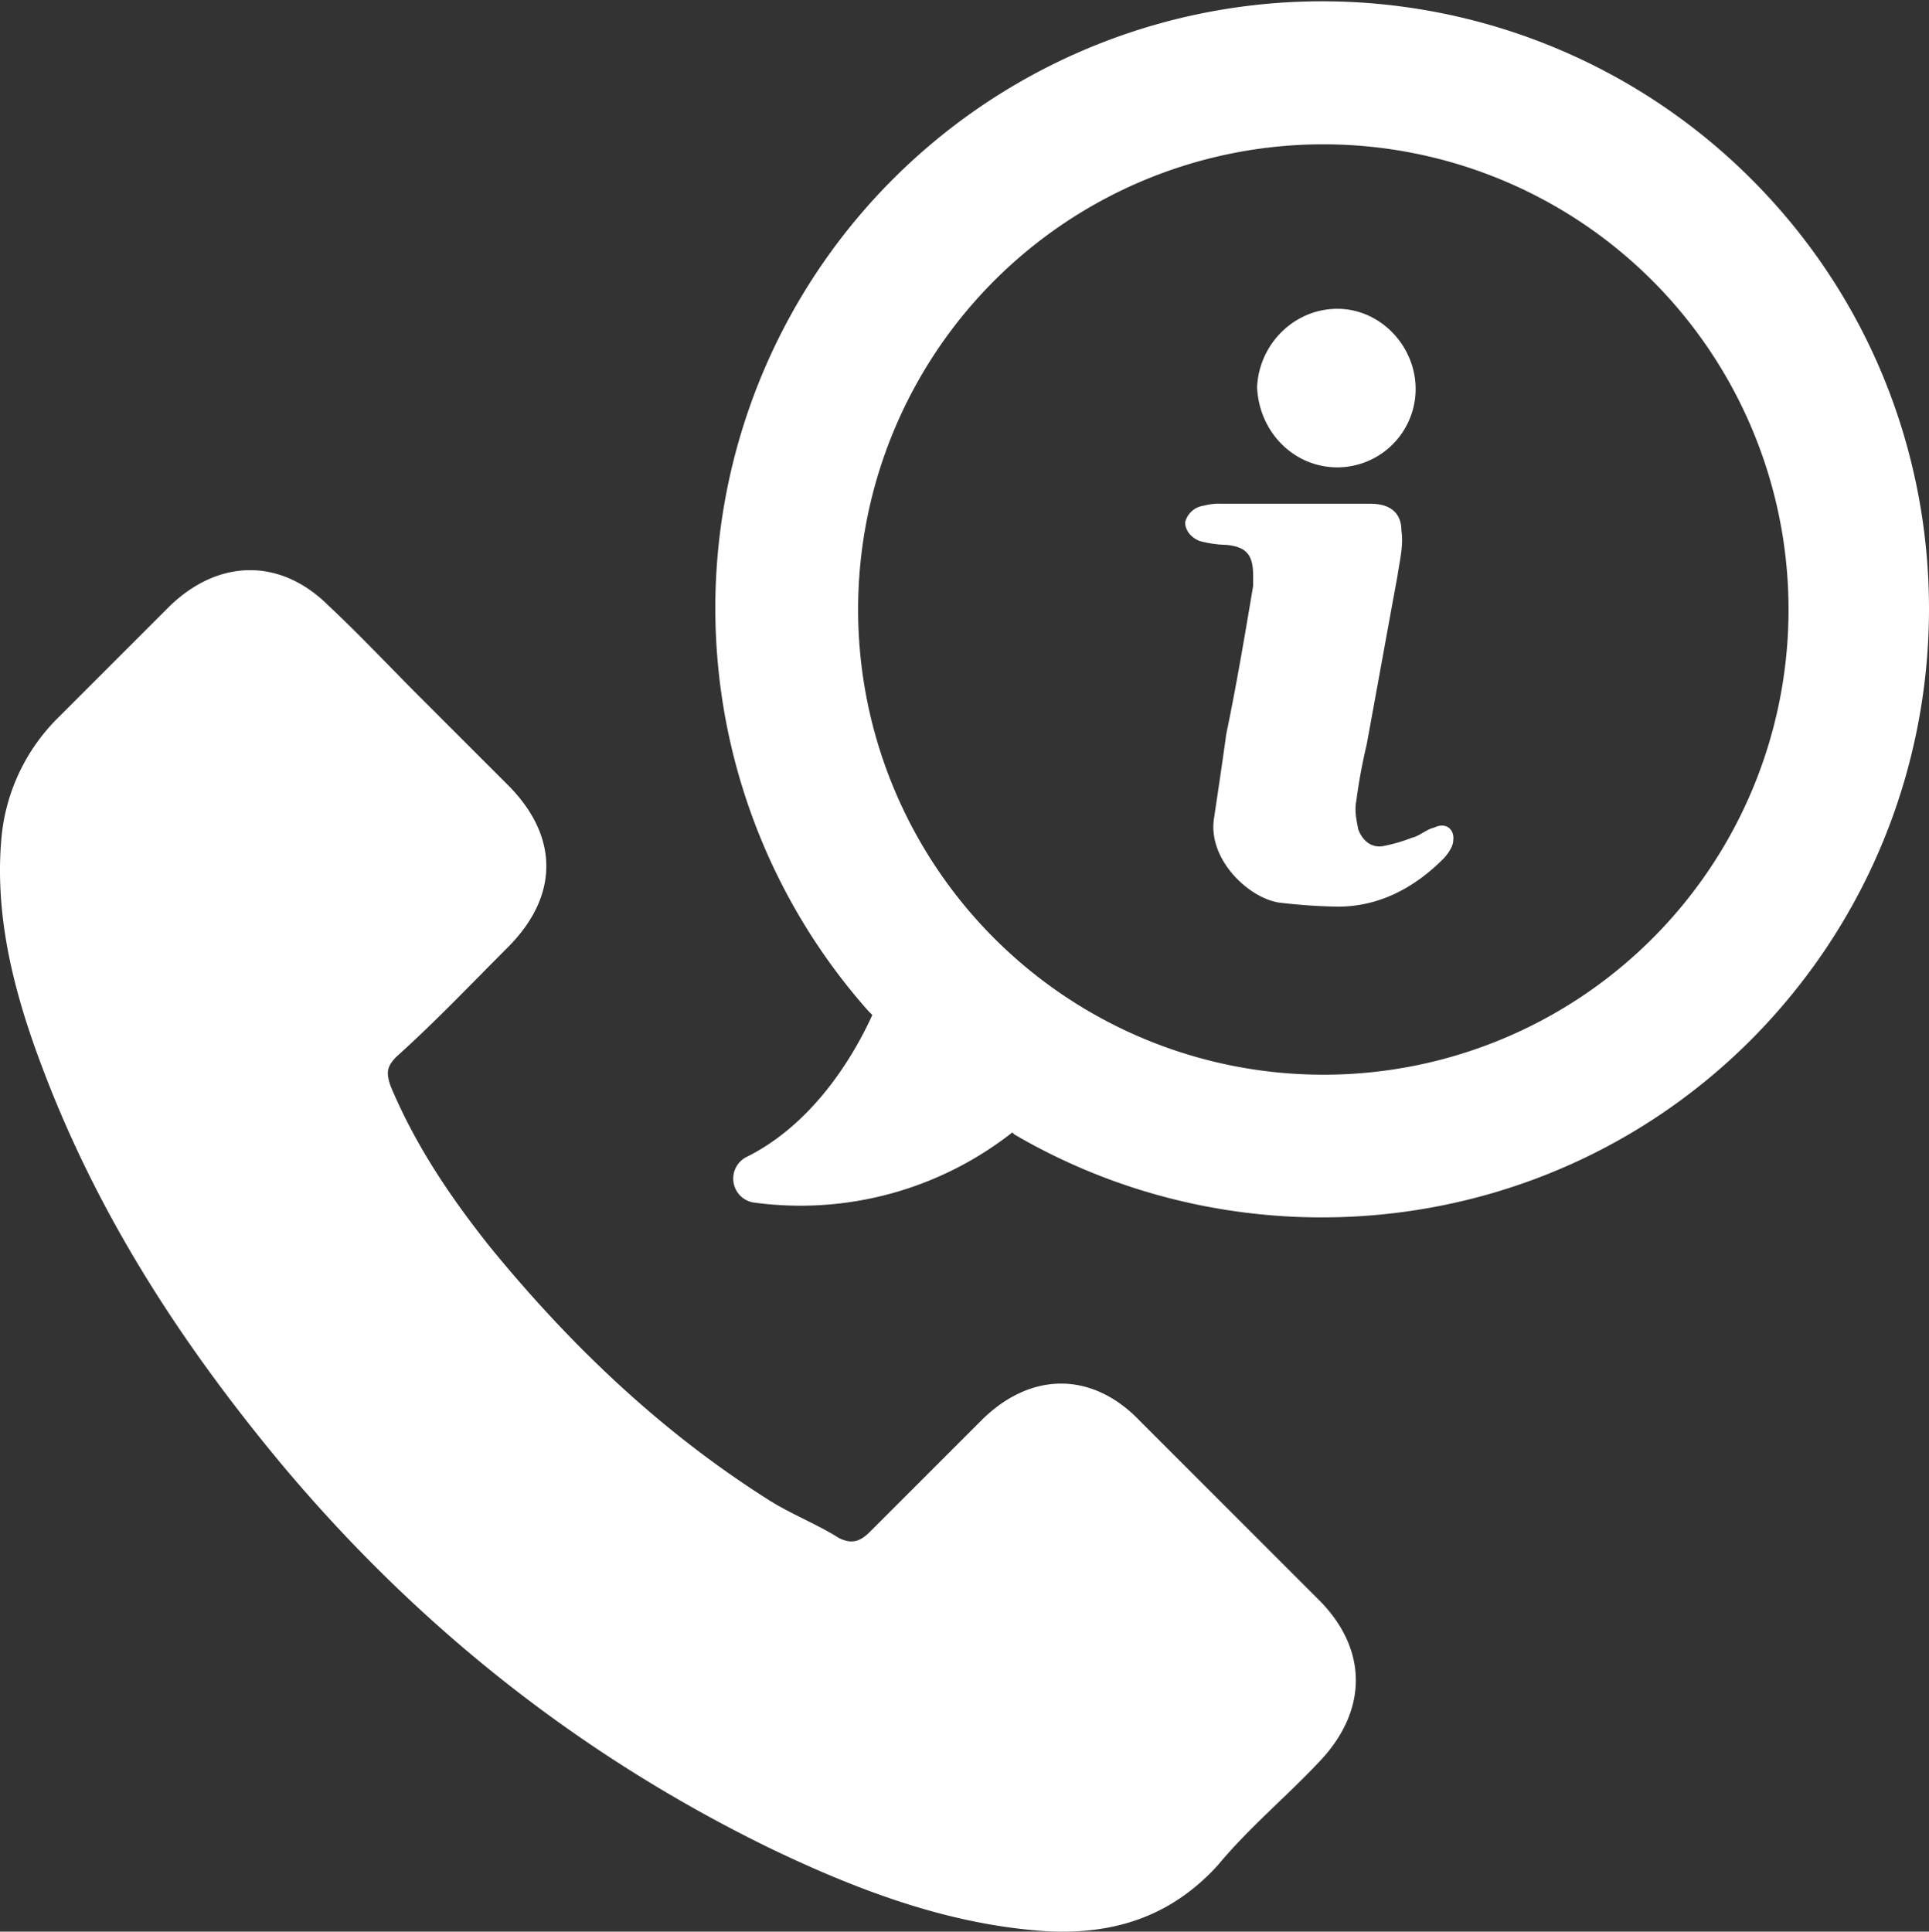
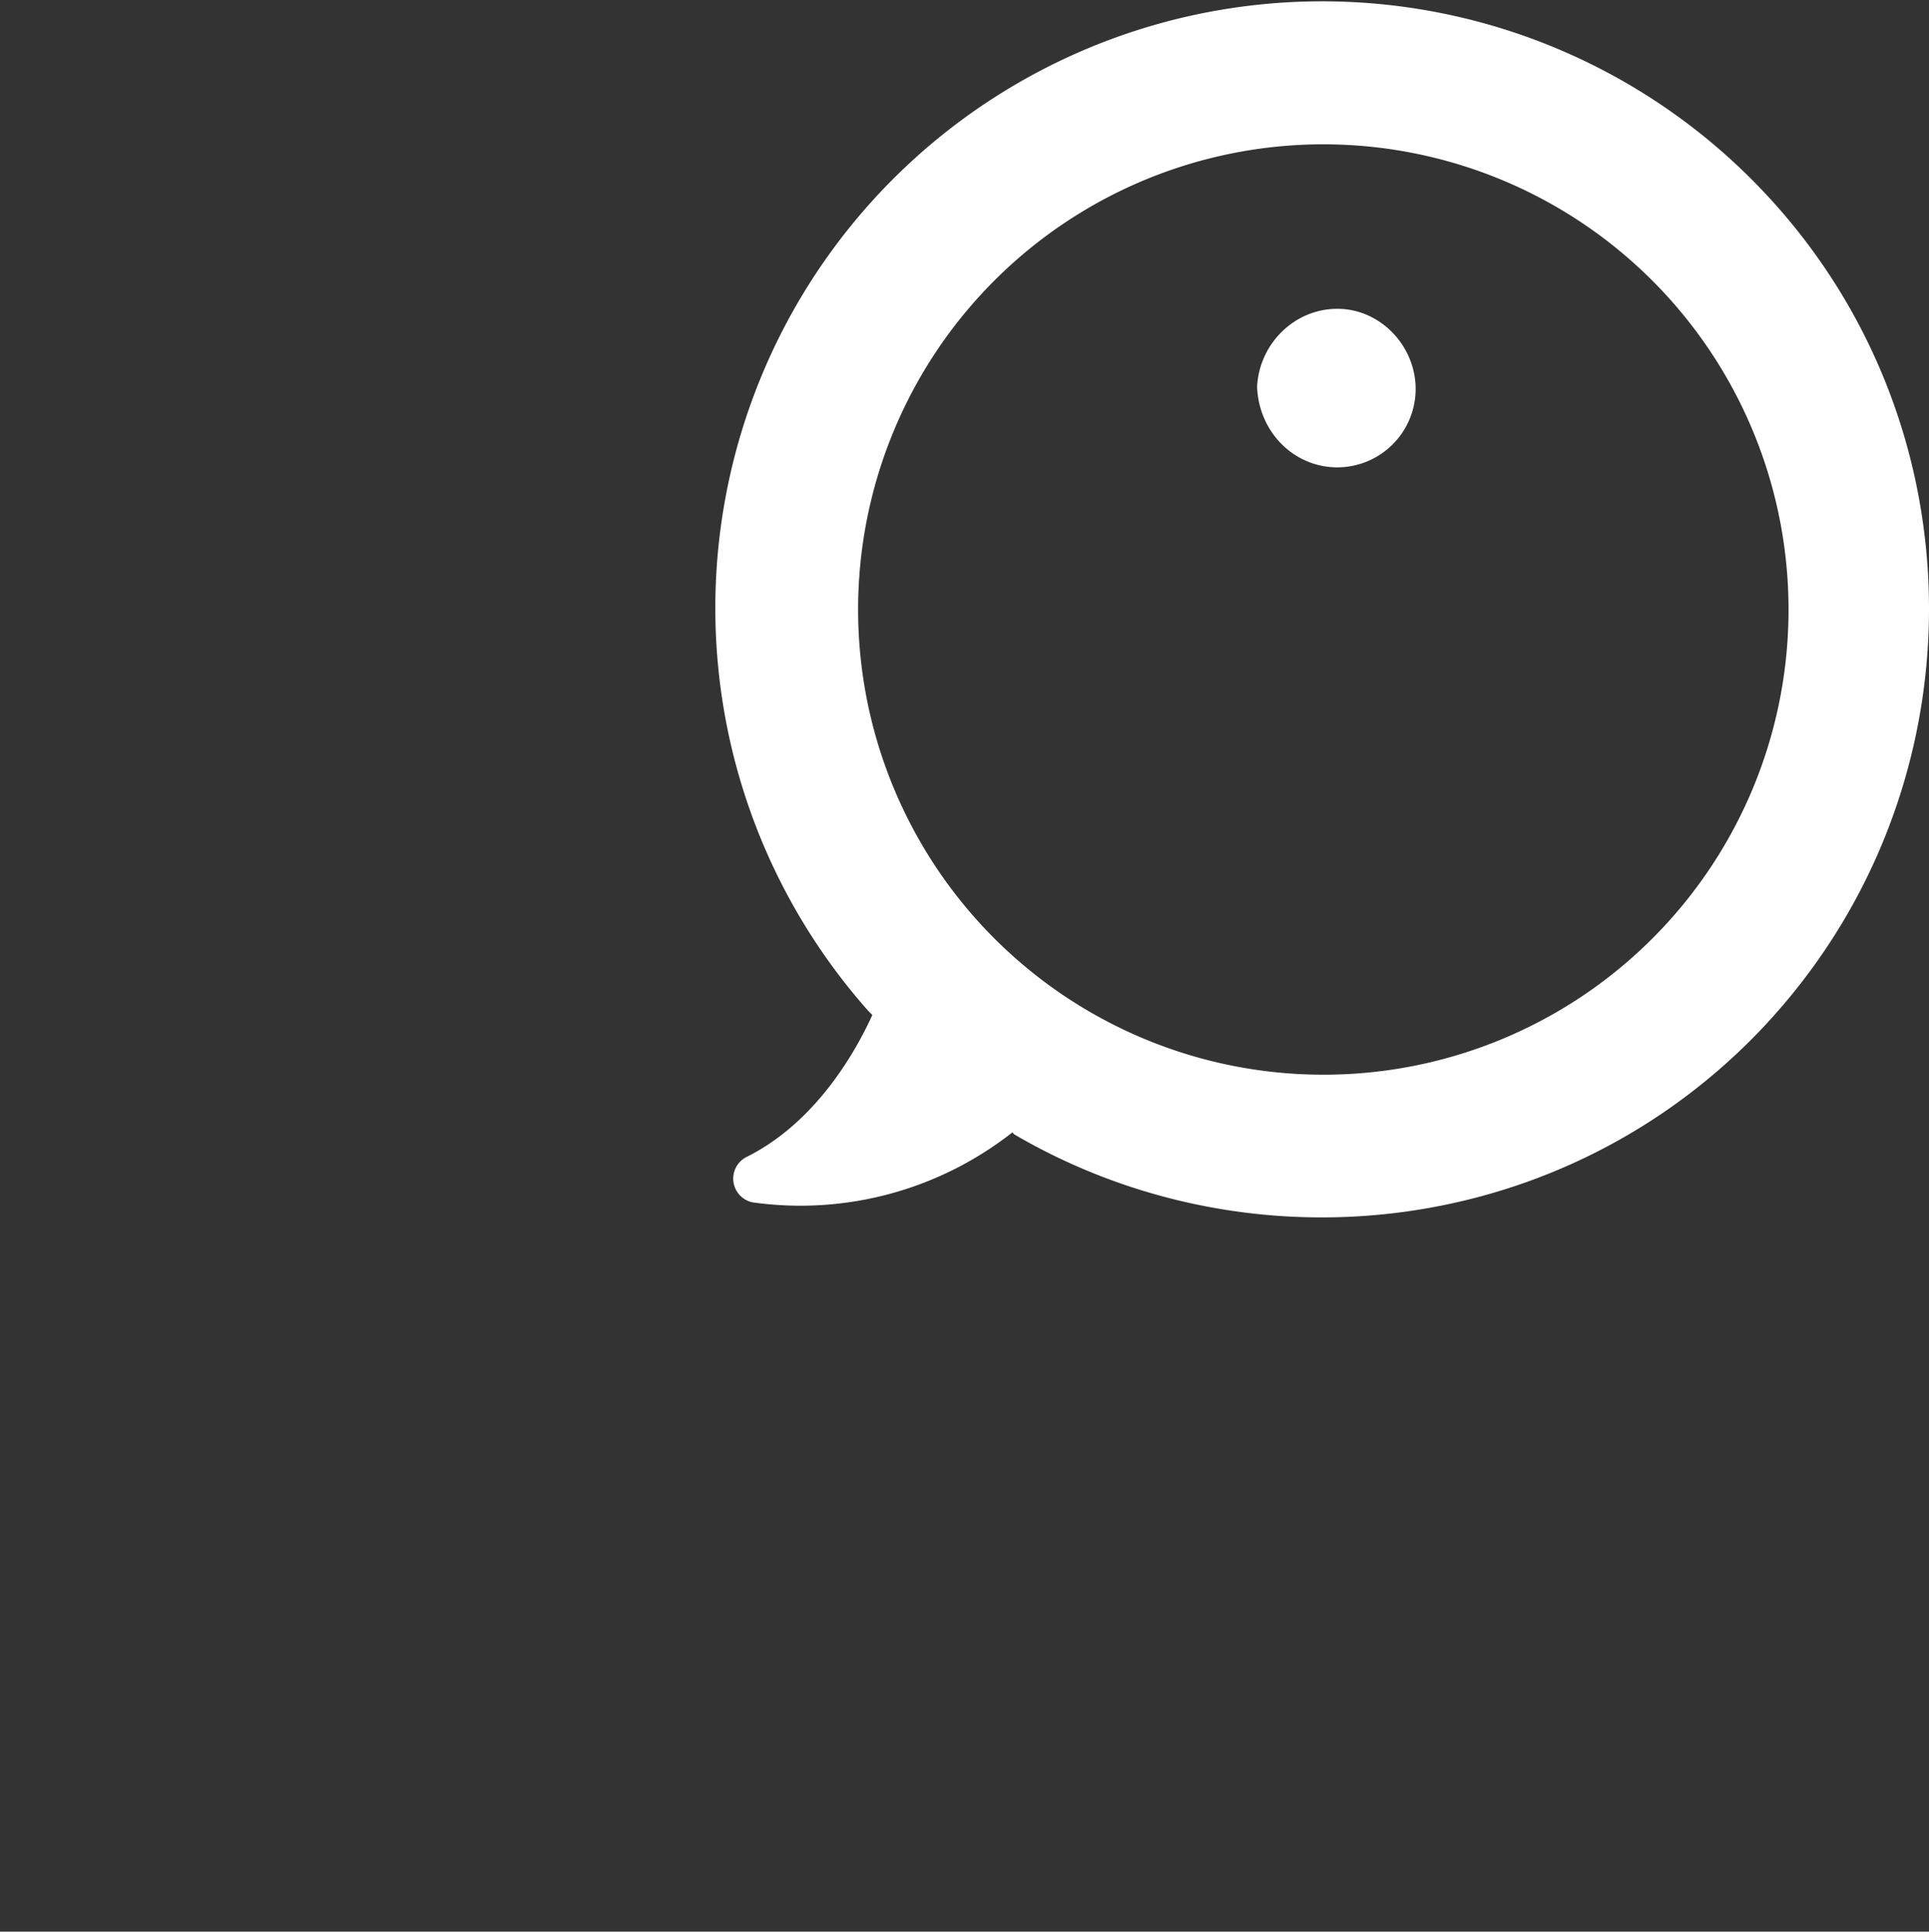
<svg xmlns="http://www.w3.org/2000/svg" width="487.839" height="488.532" viewBox="0 0 487.839 488.532" style="fill:#fff">
  <rect x="0" y="0" width="487.839" height="488.532" fill="#333333" stroke="none" />
  <g id="Call" transform="translate(-0.346)">
    <g id="Group_84" data-name="Group 84">
-       <path id="Path_96" data-name="Path 96" d="M363.06,209.3c-2.1.5-3.6,2.1-5.7,2.6a40.11,40.11,0,0,1-7.3,2.1c-3.1.5-5.2-1.6-6.2-4.2-.5-2.6-1-4.7-.5-7.3a139.447,139.447,0,0,1,2.6-14.1c2.6-14.1,5.2-28.6,7.8-42.7.5-3.6,1.6-7.8,1-11.5,0-4.7-3.1-6.8-7.8-6.8h-37.5a15.07,15.07,0,0,0-4.7.5,5.58,5.58,0,0,0-4.7,4.2c0,1.6,1,3.6,3.6,4.7a27.8,27.8,0,0,0,6.8,1c5.2.5,6.8,2.6,6.8,7.8v2.6c-2.1,12.5-4.2,25-6.8,37.5-1,7.3-2.1,14.6-3.1,21.3-1.6,10.4,8.9,20.3,16.7,21.3a143.2,143.2,0,0,0,14.6,1c10.4,0,19.3-4.7,26.6-12,1-1,2.6-3.1,2.6-4.7C368.26,209.9,366.16,207.8,363.06,209.3Z" />
      <path id="Path_97" data-name="Path 97" d="M443.26,45.3a153.471,153.471,0,0,0-223.3,210.4l1,1c-5.7,12.5-16.1,28.1-31.8,35.9a6.129,6.129,0,0,0,1.6,11.5,86.763,86.763,0,0,0,65.6-17.7l.5.5c58.8,34.4,135.9,26.6,186.4-24C503.16,202.6,503.16,105.2,443.26,45.3ZM334.96,271.8a117.65,117.65,0,1,1,117.7-117.6A117.577,117.577,0,0,1,334.96,271.8Z" />
-       <path id="Path_98" data-name="Path 98" d="M288.56,359.3c-12-12.5-27.6-12.5-40.1,0l-28.1,28.1c-2.6,2.6-4.7,3.1-7.8,1.6-5.7-3.6-12.5-6.2-18.2-9.9-27.1-17.2-50-39.1-70.3-64-9.9-12.5-18.7-25.5-25-40.6-1-3.1-1-4.7,1.6-7.3,9.9-8.9,18.7-18.2,28.1-27.6,13-13,13-28.1,0-41.1l-22.4-22.4c-7.8-7.8-15.1-15.6-22.9-22.9-12-12-27.6-12-40.1,0l-28.1,28.1A49,49,0,0,0,.66,212.5c-1.6,19.3,3.1,38,9.9,56.2,14.1,38,35.4,70.8,60.9,101.5,34.9,41.7,76.5,74.5,125,97.9,21.9,10.4,44.3,18.7,68.2,20.3,17.2,1,31.8-3.6,43.7-16.7,7.8-9.4,17.2-17.2,25.5-26,12.5-13,12.5-28.6,0-41.1Z" />
      <path id="Path_99" data-name="Path 99" d="M338.56,118.2a19.845,19.845,0,0,0,19.8-19.8c0-10.9-8.9-20.3-19.8-20.3s-19.8,8.9-20.3,19.8C318.76,109.4,327.66,118.2,338.56,118.2Z" />
    </g>
  </g>
</svg>